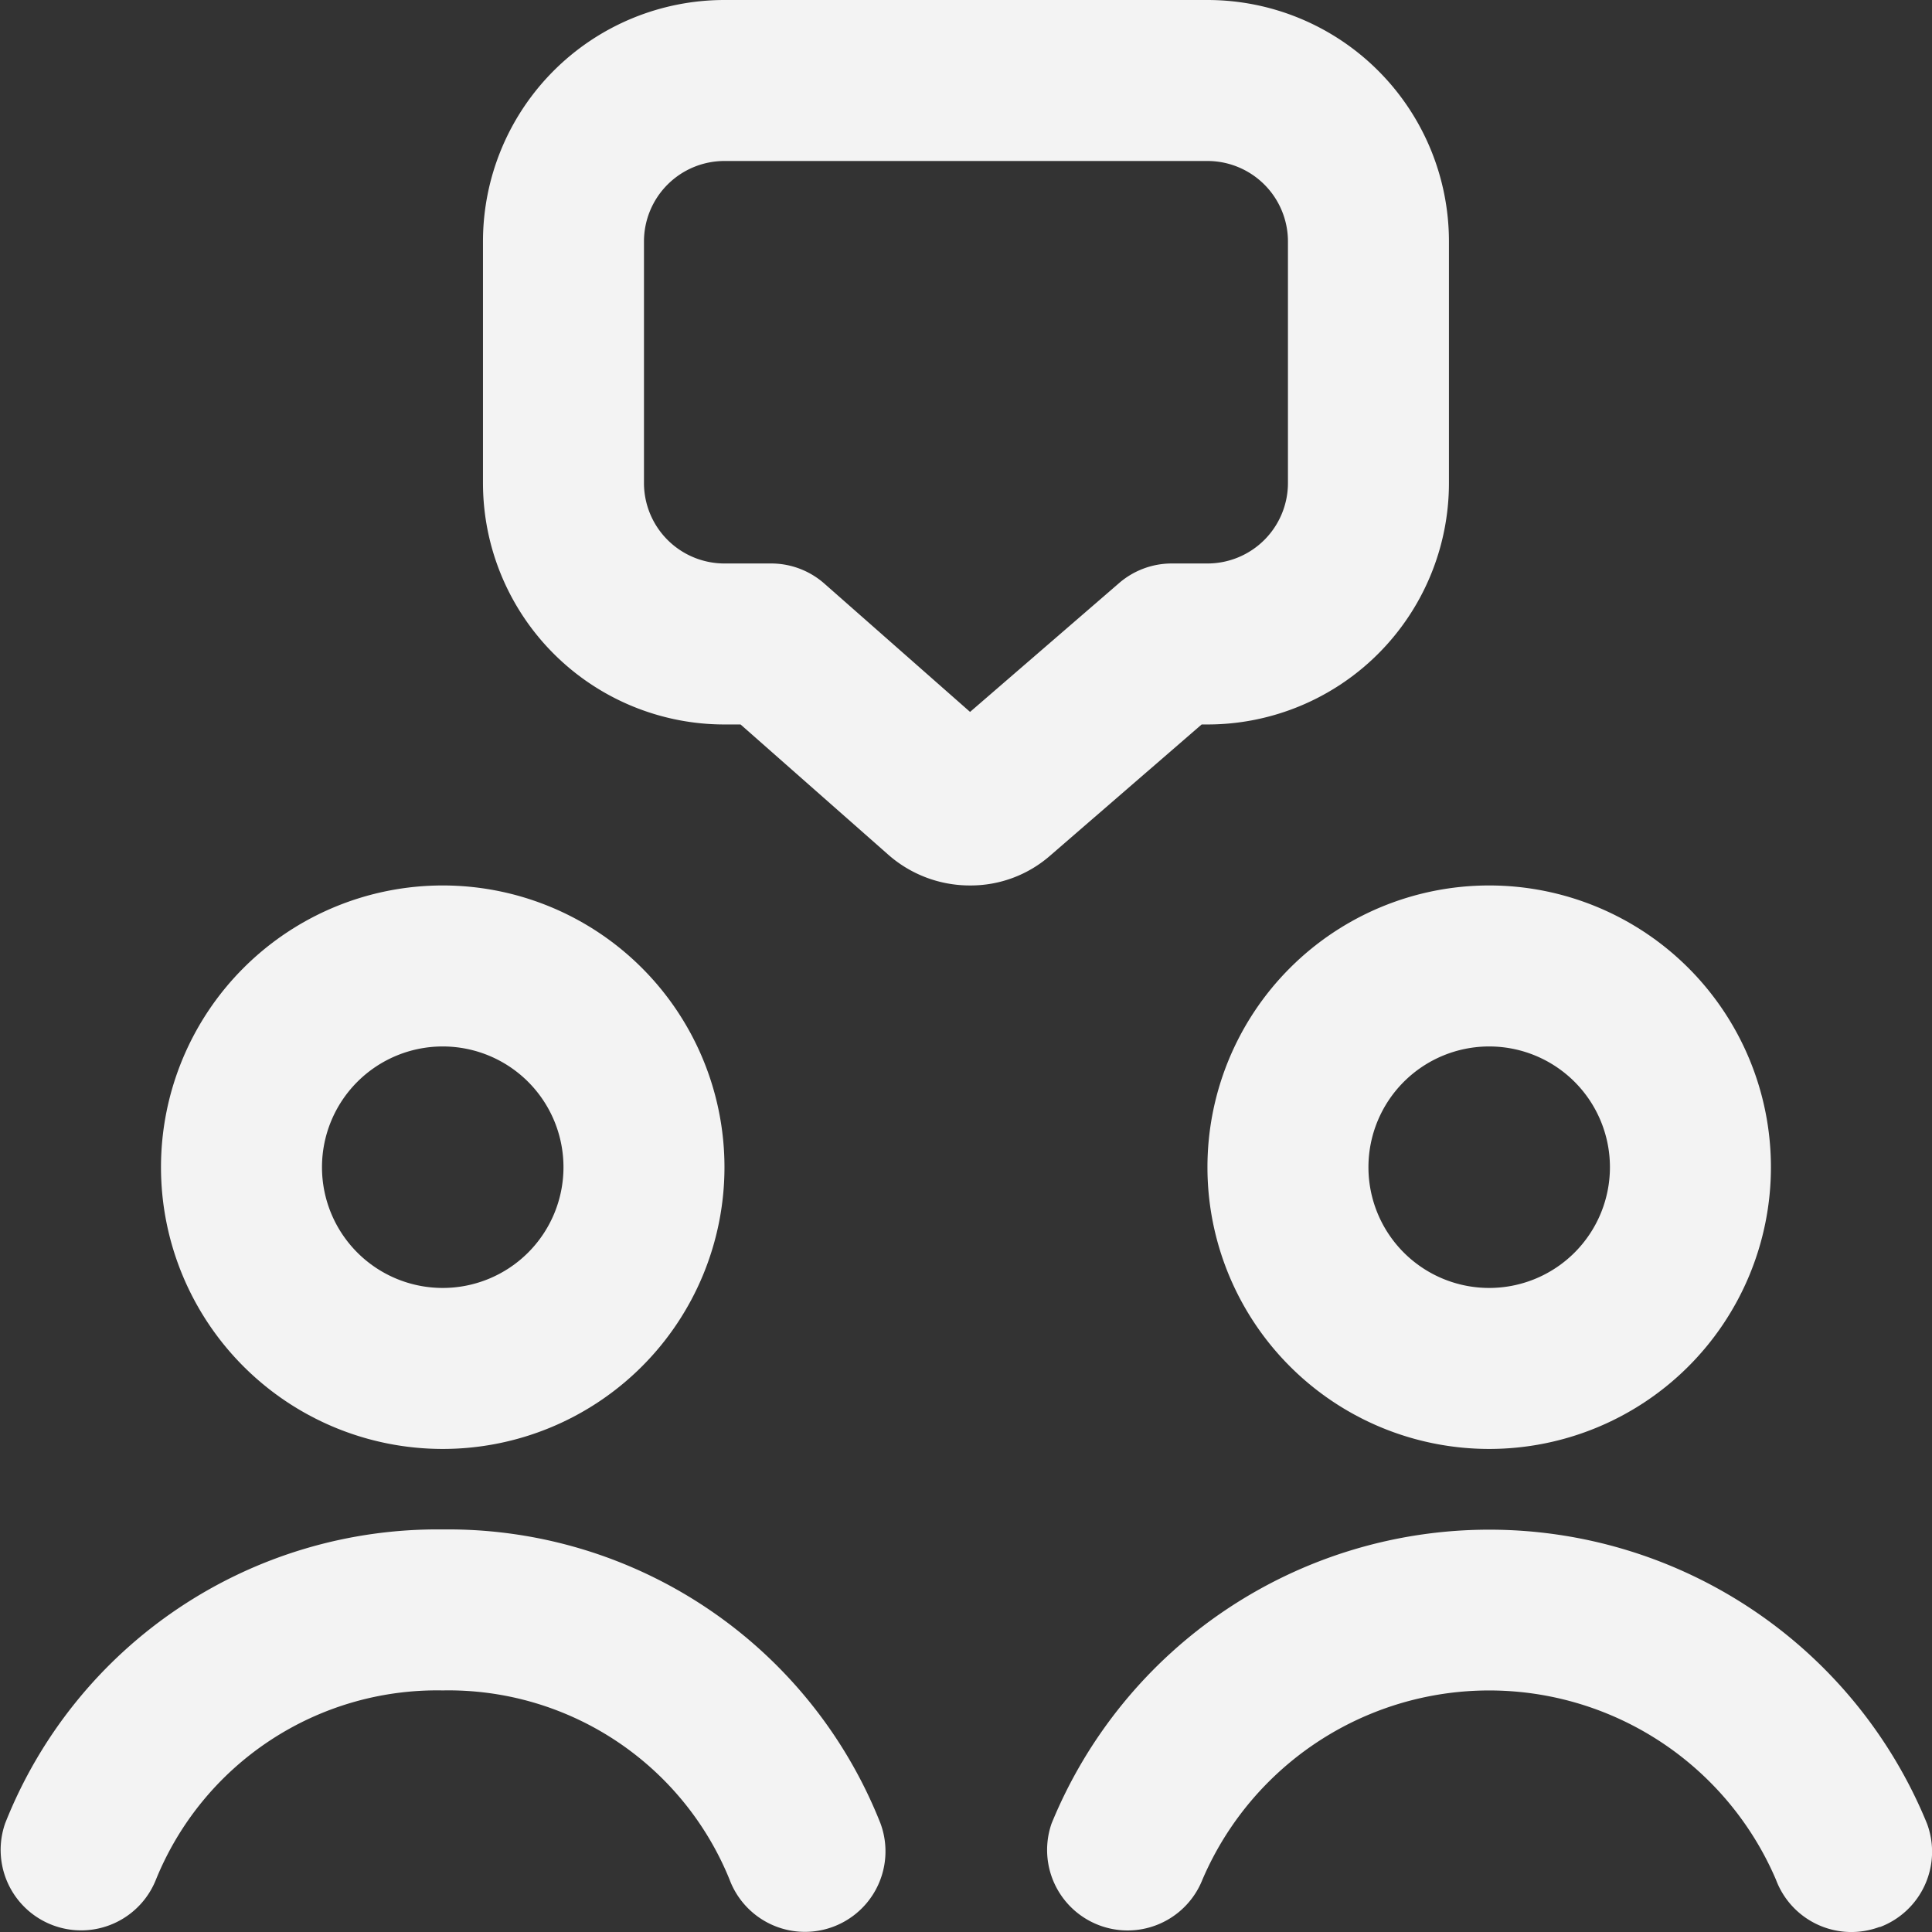
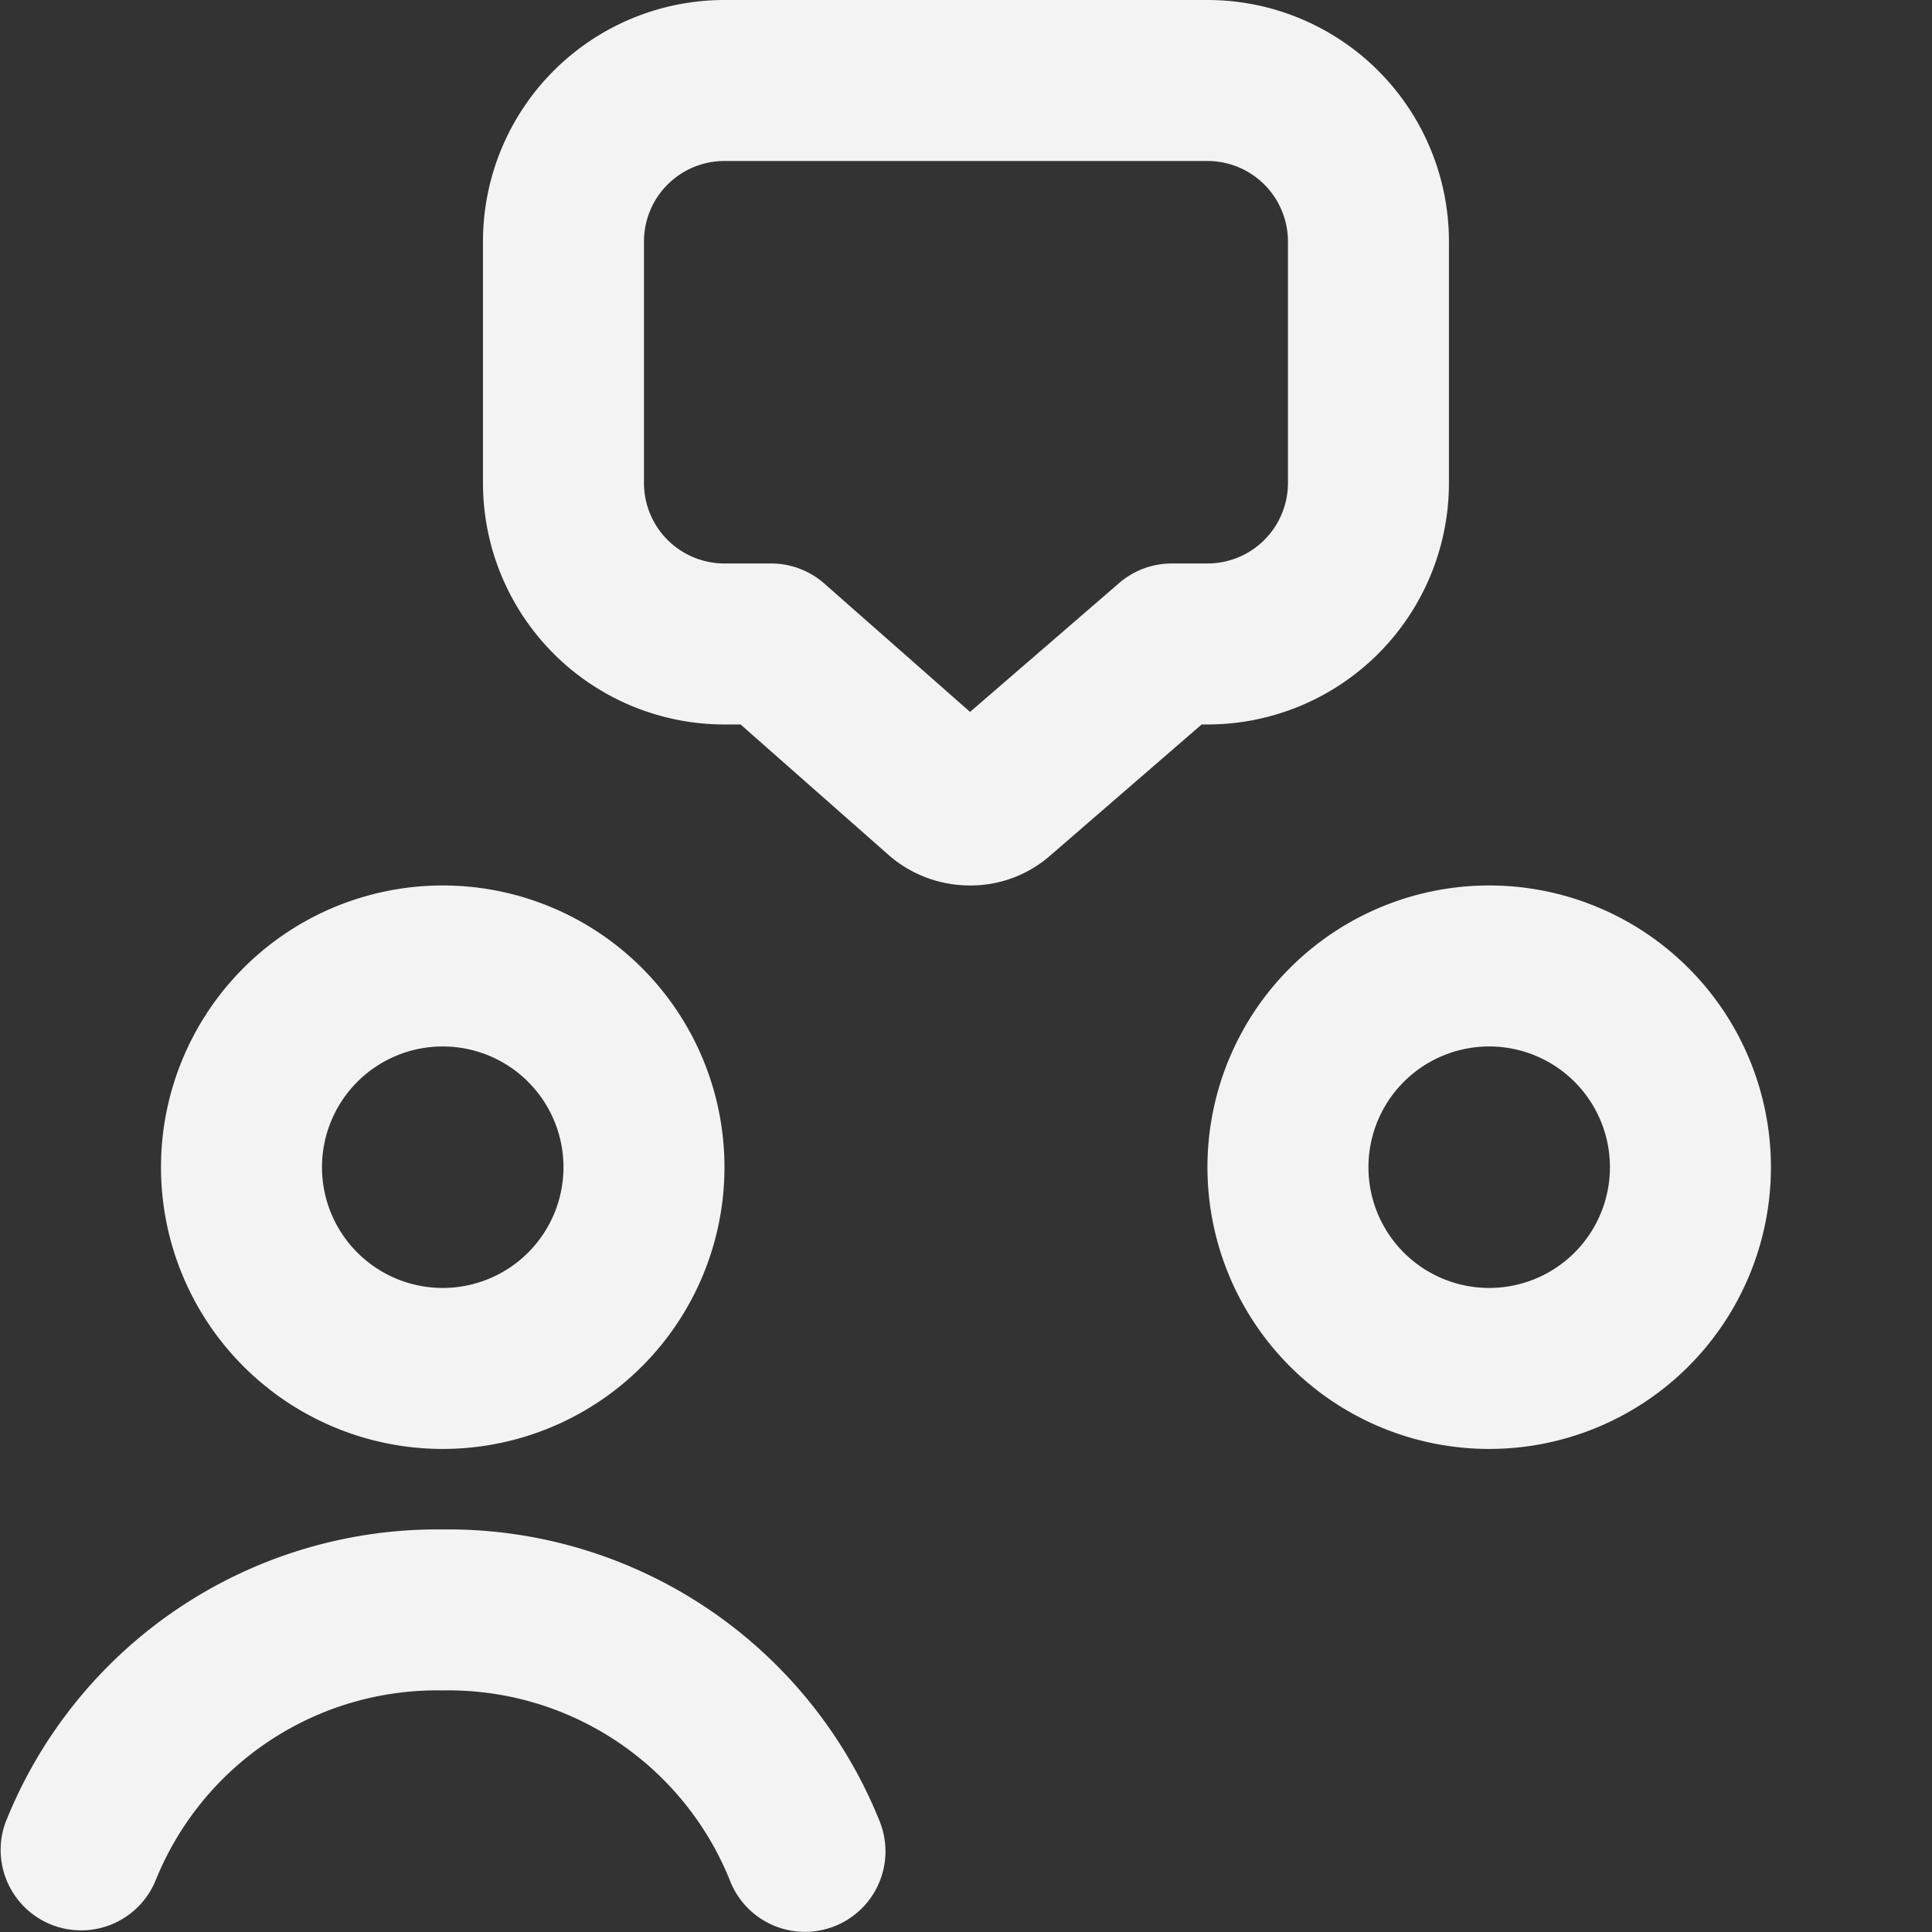
<svg xmlns="http://www.w3.org/2000/svg" width="24.001" height="24.001" viewBox="0 0 24.001 24.001">
  <rect x="0" y="0" width="24.001" height="24.001" fill="#333333" stroke="none" />
-   <path id="meeting_rooms_icon" data-name="meeting rooms icon" d="M14.928,9H15a3,3,0,0,0,3-3V3a3,3,0,0,0-3-3H9A3,3,0,0,0,6,3V6A3,3,0,0,0,9,9h.2l1.834,1.617A1.532,1.532,0,0,0,12.052,11a1.5,1.5,0,0,0,1-.376L14.928,9Zm-2.877-.156L10.241,7.25A1,1,0,0,0,9.58,7H9A1,1,0,0,1,8,6V3A1,1,0,0,1,9,2h6a1,1,0,0,1,1,1V6a1,1,0,0,1-1,1h-.444a1,1,0,0,0-.654.244l-1.851,1.6ZM5.5,18A3.5,3.5,0,1,0,2,14.5,3.5,3.5,0,0,0,5.5,18Zm0-5A1.5,1.5,0,1,1,4,14.5,1.5,1.5,0,0,1,5.5,13ZM15,14.5A3.5,3.5,0,1,0,18.5,11,3.5,3.5,0,0,0,15,14.5ZM18.5,13A1.5,1.5,0,1,1,17,14.5,1.5,1.5,0,0,1,18.5,13Zm-7.563,9.649a1,1,0,0,1-1.874.7A3.768,3.768,0,0,0,5.5,21a3.768,3.768,0,0,0-3.563,2.351,1,1,0,0,1-1.873-.7A5.775,5.775,0,0,1,5.5,19a5.776,5.776,0,0,1,5.437,3.649Zm12.415,1.288a1,1,0,0,1-1.289-.585,3.875,3.875,0,0,0-7.126,0,1,1,0,0,1-1.873-.7,5.875,5.875,0,0,1,10.874,0,1,1,0,0,1-.585,1.288Z" transform="translate(0)" fill="#f3f3f3" />
+   <path id="meeting_rooms_icon" data-name="meeting rooms icon" d="M14.928,9H15a3,3,0,0,0,3-3V3a3,3,0,0,0-3-3H9A3,3,0,0,0,6,3V6A3,3,0,0,0,9,9h.2l1.834,1.617A1.532,1.532,0,0,0,12.052,11a1.5,1.5,0,0,0,1-.376L14.928,9Zm-2.877-.156L10.241,7.25A1,1,0,0,0,9.58,7H9A1,1,0,0,1,8,6V3A1,1,0,0,1,9,2h6a1,1,0,0,1,1,1V6a1,1,0,0,1-1,1h-.444a1,1,0,0,0-.654.244l-1.851,1.6ZM5.5,18A3.5,3.5,0,1,0,2,14.5,3.5,3.5,0,0,0,5.5,18Zm0-5A1.5,1.5,0,1,1,4,14.5,1.5,1.5,0,0,1,5.5,13ZM15,14.5A3.5,3.5,0,1,0,18.5,11,3.5,3.5,0,0,0,15,14.5ZM18.5,13A1.5,1.5,0,1,1,17,14.5,1.5,1.5,0,0,1,18.5,13Zm-7.563,9.649a1,1,0,0,1-1.874.7A3.768,3.768,0,0,0,5.5,21a3.768,3.768,0,0,0-3.563,2.351,1,1,0,0,1-1.873-.7A5.775,5.775,0,0,1,5.5,19a5.776,5.776,0,0,1,5.437,3.649Zm12.415,1.288Z" transform="translate(0)" fill="#f3f3f3" />
</svg>